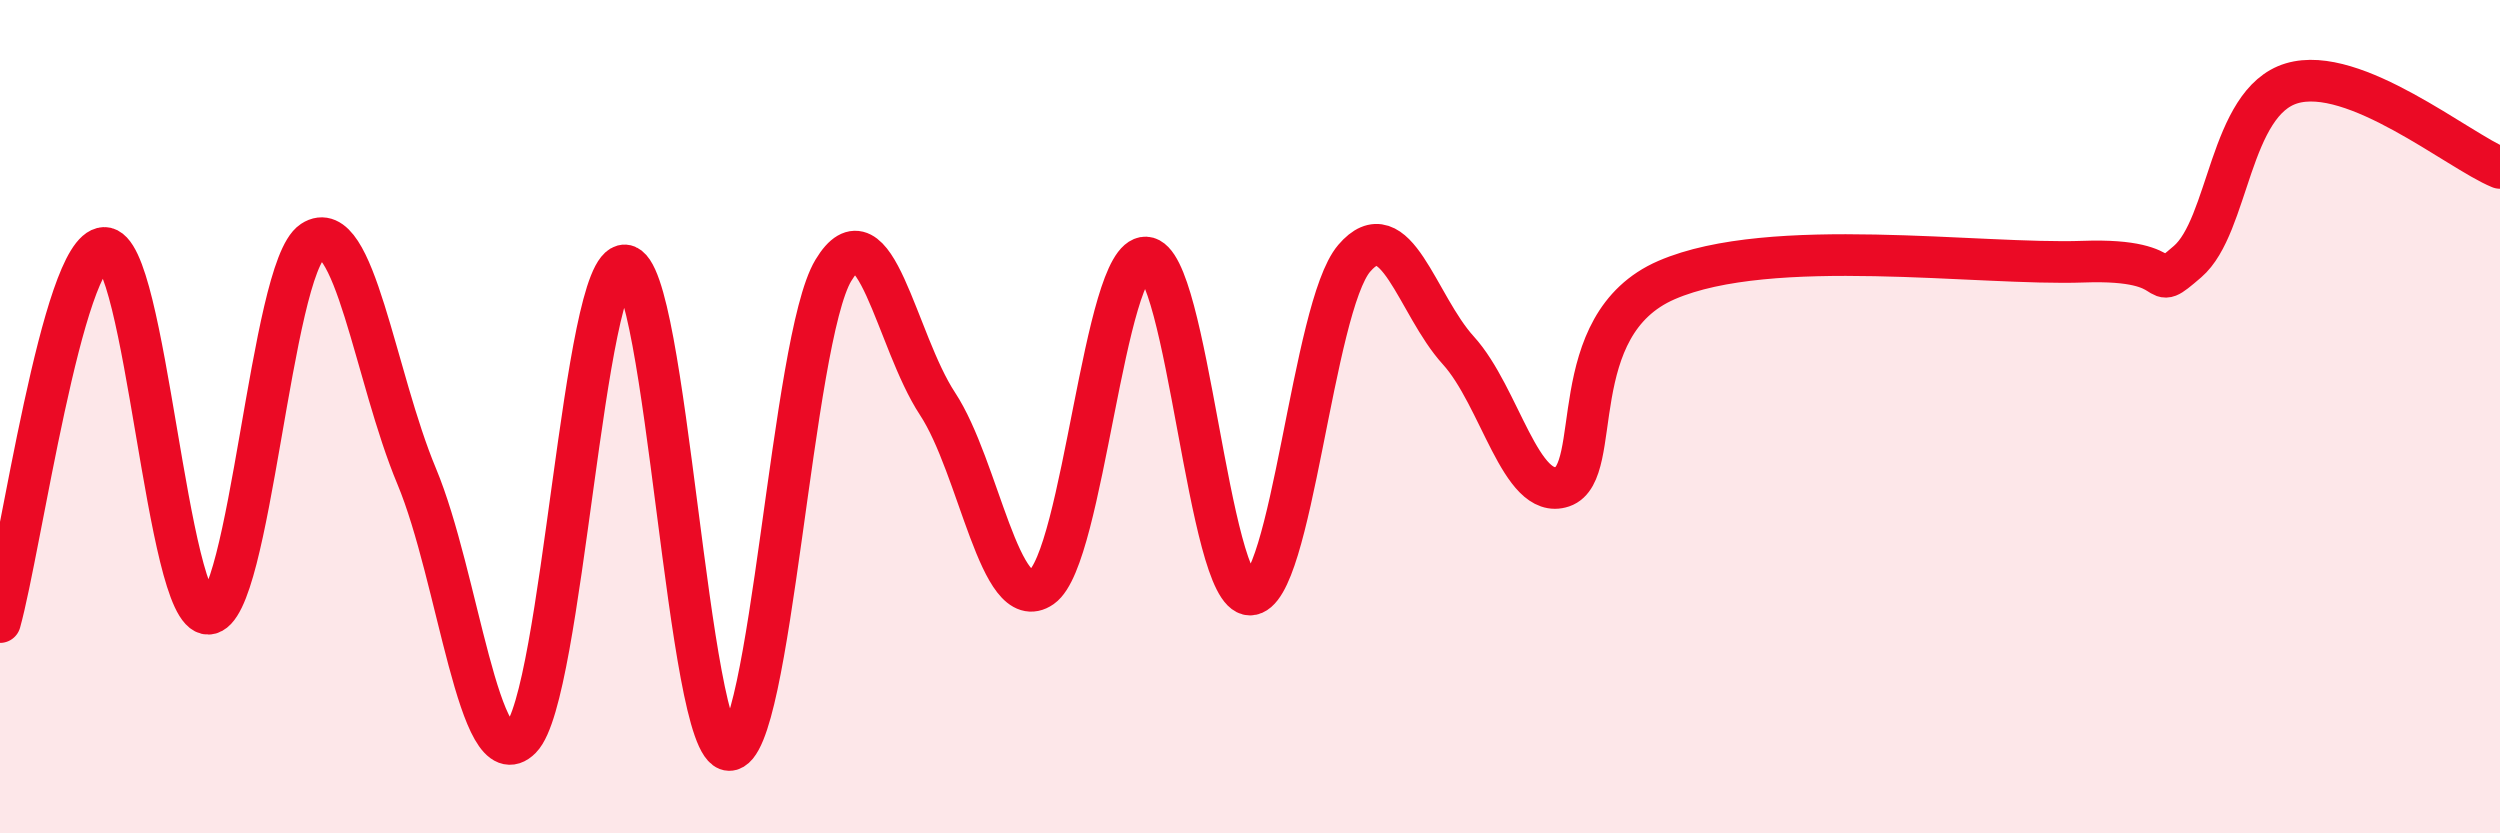
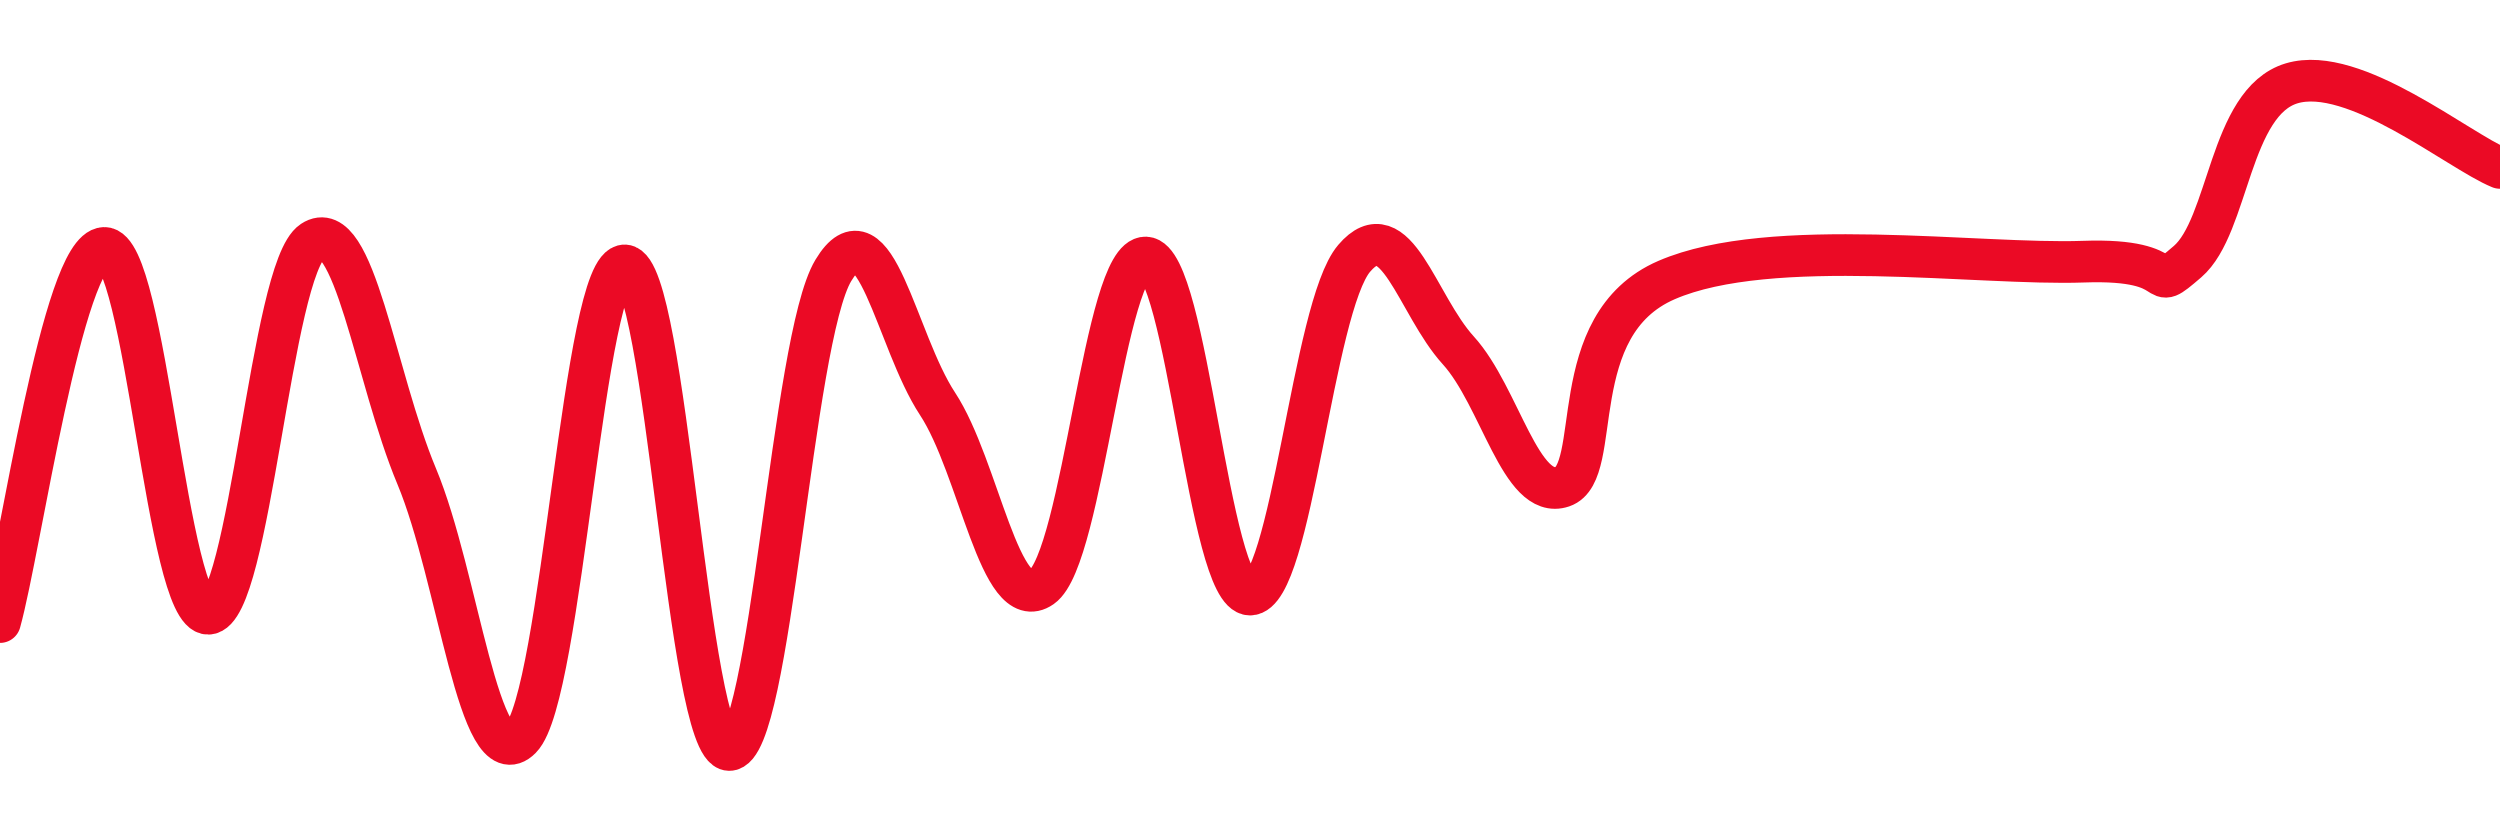
<svg xmlns="http://www.w3.org/2000/svg" width="60" height="20" viewBox="0 0 60 20">
-   <path d="M 0,14.93 C 0.5,13.13 1.5,5.99 2.5,5.95 C 3.5,5.91 4,14.76 5,14.73 C 6,14.7 6.5,6.45 7.5,5.79 C 8.5,5.13 9,9.04 10,11.43 C 11,13.82 11.5,18.73 12.5,17.72 C 13.5,16.71 14,6.31 15,6.37 C 16,6.43 16.5,17.98 17.5,18 C 18.5,18.02 19,8.15 20,6.49 C 21,4.83 21.5,8.17 22.5,9.69 C 23.5,11.21 24,14.79 25,14.09 C 26,13.39 26.5,6.14 27.5,6.18 C 28.5,6.22 29,14.27 30,14.27 C 31,14.27 31.5,7.37 32.5,6.2 C 33.5,5.03 34,7.31 35,8.41 C 36,9.51 36.5,12.02 37.5,11.68 C 38.5,11.34 37.5,7.8 40,6.72 C 42.5,5.64 47.5,6.37 50,6.28 C 52.5,6.19 51.5,7.14 52.5,6.28 C 53.5,5.42 53.5,2.45 55,2 C 56.5,1.55 59,3.62 60,4.03L60 20L0 20Z" fill="#EB0A25" opacity="0.1" stroke-linecap="round" stroke-linejoin="round" />
  <path d="M 0,14.93 C 0.5,13.13 1.5,5.99 2.5,5.95 C 3.5,5.91 4,14.76 5,14.73 C 6,14.7 6.5,6.45 7.5,5.79 C 8.5,5.13 9,9.04 10,11.43 C 11,13.82 11.5,18.73 12.5,17.72 C 13.5,16.71 14,6.31 15,6.37 C 16,6.43 16.5,17.98 17.5,18 C 18.5,18.02 19,8.15 20,6.49 C 21,4.83 21.5,8.17 22.5,9.69 C 23.5,11.21 24,14.79 25,14.09 C 26,13.39 26.5,6.14 27.5,6.18 C 28.5,6.22 29,14.27 30,14.27 C 31,14.27 31.5,7.37 32.5,6.2 C 33.5,5.03 34,7.31 35,8.41 C 36,9.51 36.5,12.02 37.5,11.68 C 38.5,11.34 37.5,7.8 40,6.72 C 42.5,5.64 47.5,6.37 50,6.28 C 52.5,6.19 51.5,7.14 52.5,6.28 C 53.5,5.42 53.5,2.45 55,2 C 56.5,1.55 59,3.62 60,4.03" stroke="#EB0A25" stroke-width="1" fill="none" stroke-linecap="round" stroke-linejoin="round" />
</svg>